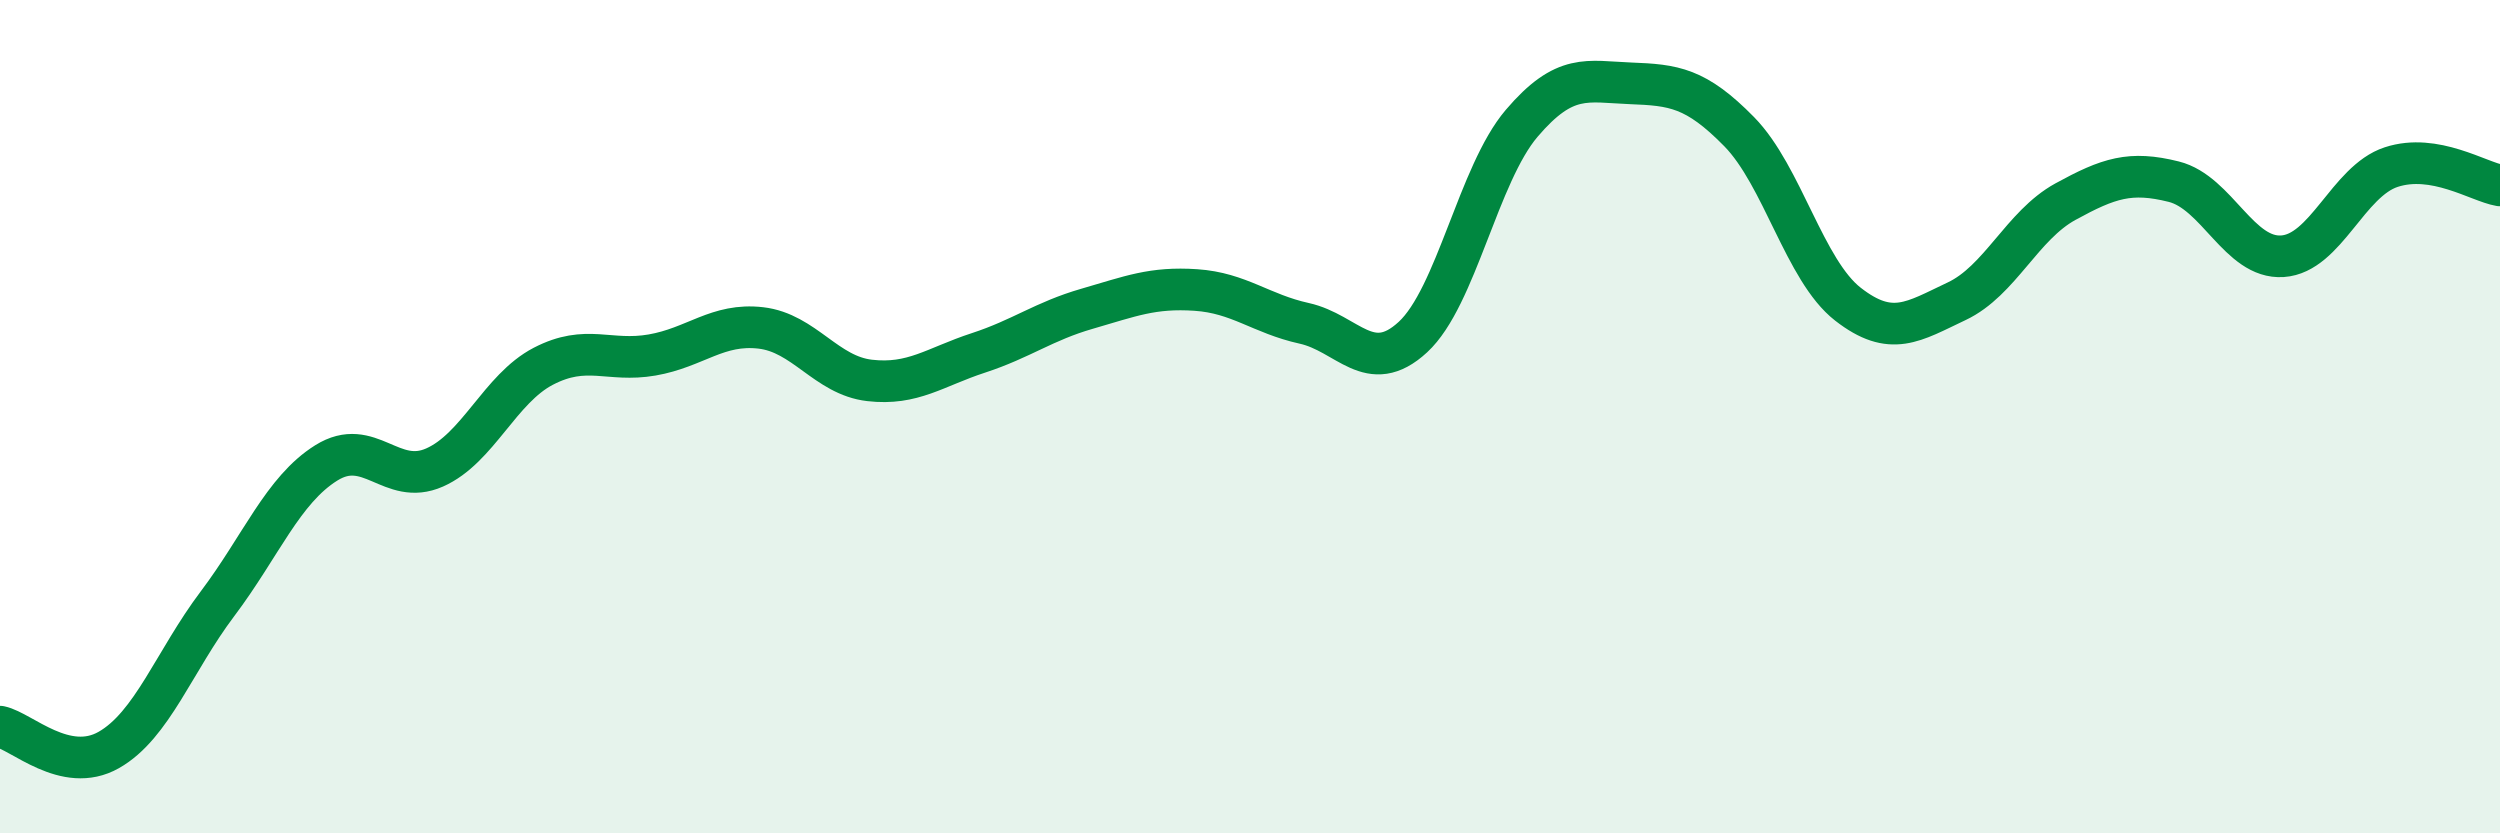
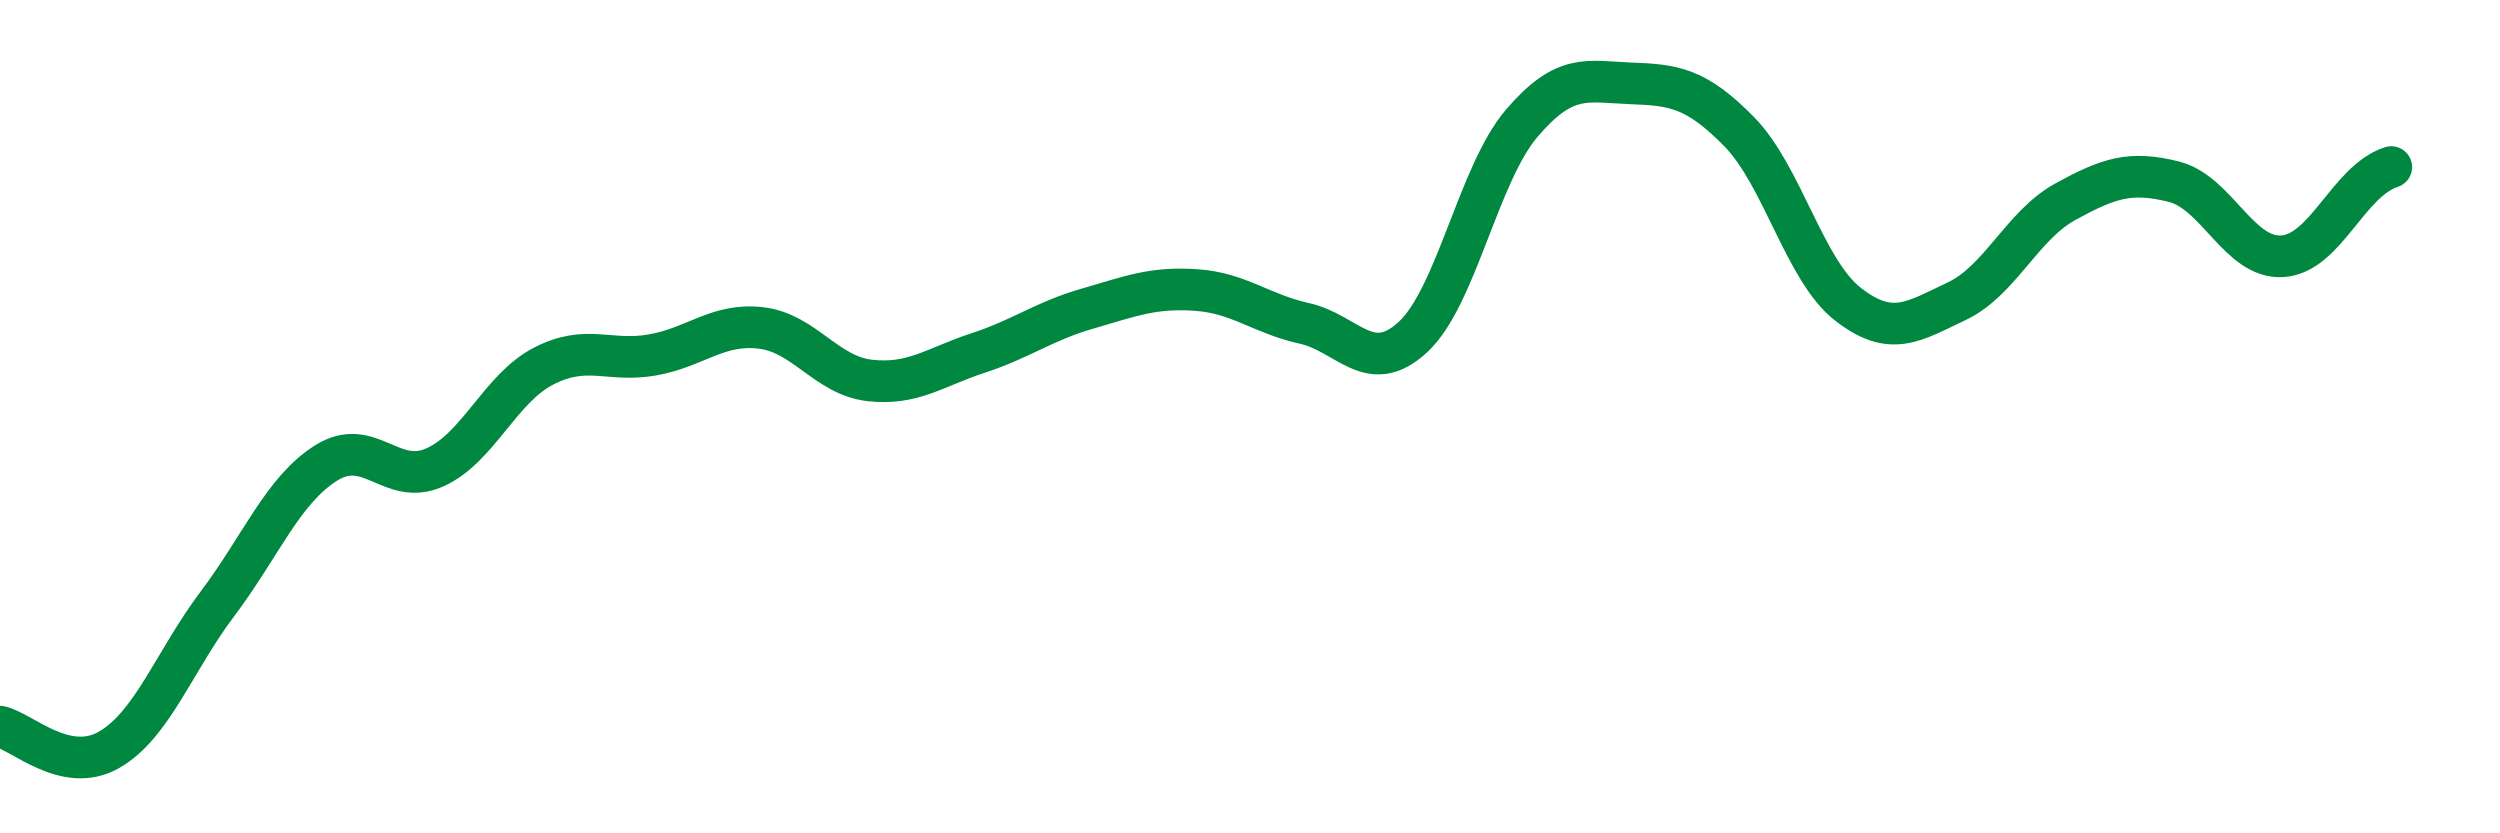
<svg xmlns="http://www.w3.org/2000/svg" width="60" height="20" viewBox="0 0 60 20">
-   <path d="M 0,17.44 C 0.52,17.55 1.57,18.59 2.61,18 C 3.65,17.41 4.18,15.87 5.22,14.49 C 6.26,13.11 6.79,11.76 7.83,11.11 C 8.87,10.46 9.39,11.68 10.43,11.22 C 11.47,10.76 12,9.33 13.04,8.79 C 14.08,8.25 14.61,8.7 15.65,8.52 C 16.69,8.34 17.22,7.75 18.26,7.87 C 19.3,7.99 19.83,9.01 20.87,9.13 C 21.91,9.25 22.44,8.81 23.48,8.47 C 24.52,8.13 25.05,7.71 26.09,7.41 C 27.13,7.11 27.66,6.89 28.7,6.96 C 29.74,7.03 30.26,7.53 31.3,7.76 C 32.34,7.99 32.87,9.05 33.91,8.09 C 34.95,7.13 35.48,4.18 36.52,2.96 C 37.56,1.74 38.09,1.96 39.13,2 C 40.17,2.04 40.7,2.1 41.74,3.16 C 42.78,4.22 43.31,6.49 44.35,7.3 C 45.39,8.11 45.92,7.72 46.96,7.23 C 48,6.74 48.53,5.41 49.57,4.84 C 50.61,4.27 51.13,4.1 52.17,4.36 C 53.21,4.62 53.74,6.22 54.78,6.15 C 55.82,6.08 56.35,4.35 57.39,4.01 C 58.43,3.67 59.48,4.36 60,4.45L60 20L0 20Z" fill="#008740" opacity="0.1" stroke-linecap="round" stroke-linejoin="round" />
-   <path d="M 0,17.44 C 0.52,17.55 1.57,18.59 2.61,18 C 3.65,17.41 4.18,15.87 5.22,14.49 C 6.26,13.11 6.79,11.76 7.83,11.11 C 8.87,10.46 9.39,11.68 10.43,11.22 C 11.47,10.76 12,9.33 13.04,8.79 C 14.08,8.25 14.61,8.7 15.65,8.52 C 16.69,8.34 17.22,7.75 18.26,7.87 C 19.3,7.99 19.83,9.01 20.87,9.13 C 21.91,9.25 22.44,8.81 23.48,8.47 C 24.52,8.13 25.05,7.71 26.09,7.41 C 27.13,7.11 27.66,6.89 28.7,6.96 C 29.74,7.03 30.26,7.53 31.3,7.76 C 32.34,7.99 32.87,9.05 33.91,8.09 C 34.95,7.13 35.48,4.18 36.52,2.96 C 37.56,1.74 38.09,1.96 39.13,2 C 40.17,2.04 40.7,2.1 41.74,3.16 C 42.78,4.22 43.31,6.49 44.35,7.3 C 45.39,8.11 45.92,7.72 46.96,7.23 C 48,6.74 48.53,5.41 49.57,4.84 C 50.61,4.27 51.13,4.1 52.17,4.36 C 53.21,4.62 53.74,6.22 54.78,6.15 C 55.82,6.08 56.35,4.35 57.39,4.01 C 58.43,3.67 59.48,4.36 60,4.45" stroke="#008740" stroke-width="1" fill="none" stroke-linecap="round" stroke-linejoin="round" />
+   <path d="M 0,17.44 C 0.52,17.55 1.57,18.59 2.61,18 C 3.65,17.41 4.18,15.87 5.22,14.49 C 6.26,13.11 6.79,11.76 7.83,11.11 C 8.87,10.46 9.39,11.68 10.43,11.22 C 11.47,10.76 12,9.33 13.04,8.79 C 14.08,8.25 14.61,8.7 15.65,8.52 C 16.69,8.34 17.22,7.75 18.26,7.87 C 19.3,7.99 19.83,9.01 20.87,9.13 C 21.91,9.25 22.44,8.81 23.48,8.47 C 24.52,8.13 25.05,7.71 26.09,7.41 C 27.13,7.11 27.66,6.89 28.7,6.96 C 29.74,7.03 30.26,7.53 31.3,7.76 C 32.34,7.99 32.87,9.05 33.91,8.09 C 34.95,7.13 35.48,4.18 36.52,2.96 C 37.56,1.74 38.09,1.96 39.13,2 C 40.17,2.04 40.7,2.1 41.74,3.16 C 42.78,4.22 43.31,6.49 44.35,7.3 C 45.39,8.11 45.92,7.72 46.96,7.23 C 48,6.74 48.53,5.41 49.57,4.84 C 50.61,4.27 51.13,4.1 52.17,4.36 C 53.21,4.62 53.74,6.22 54.78,6.15 C 55.82,6.08 56.35,4.35 57.39,4.01 " stroke="#008740" stroke-width="1" fill="none" stroke-linecap="round" stroke-linejoin="round" />
</svg>